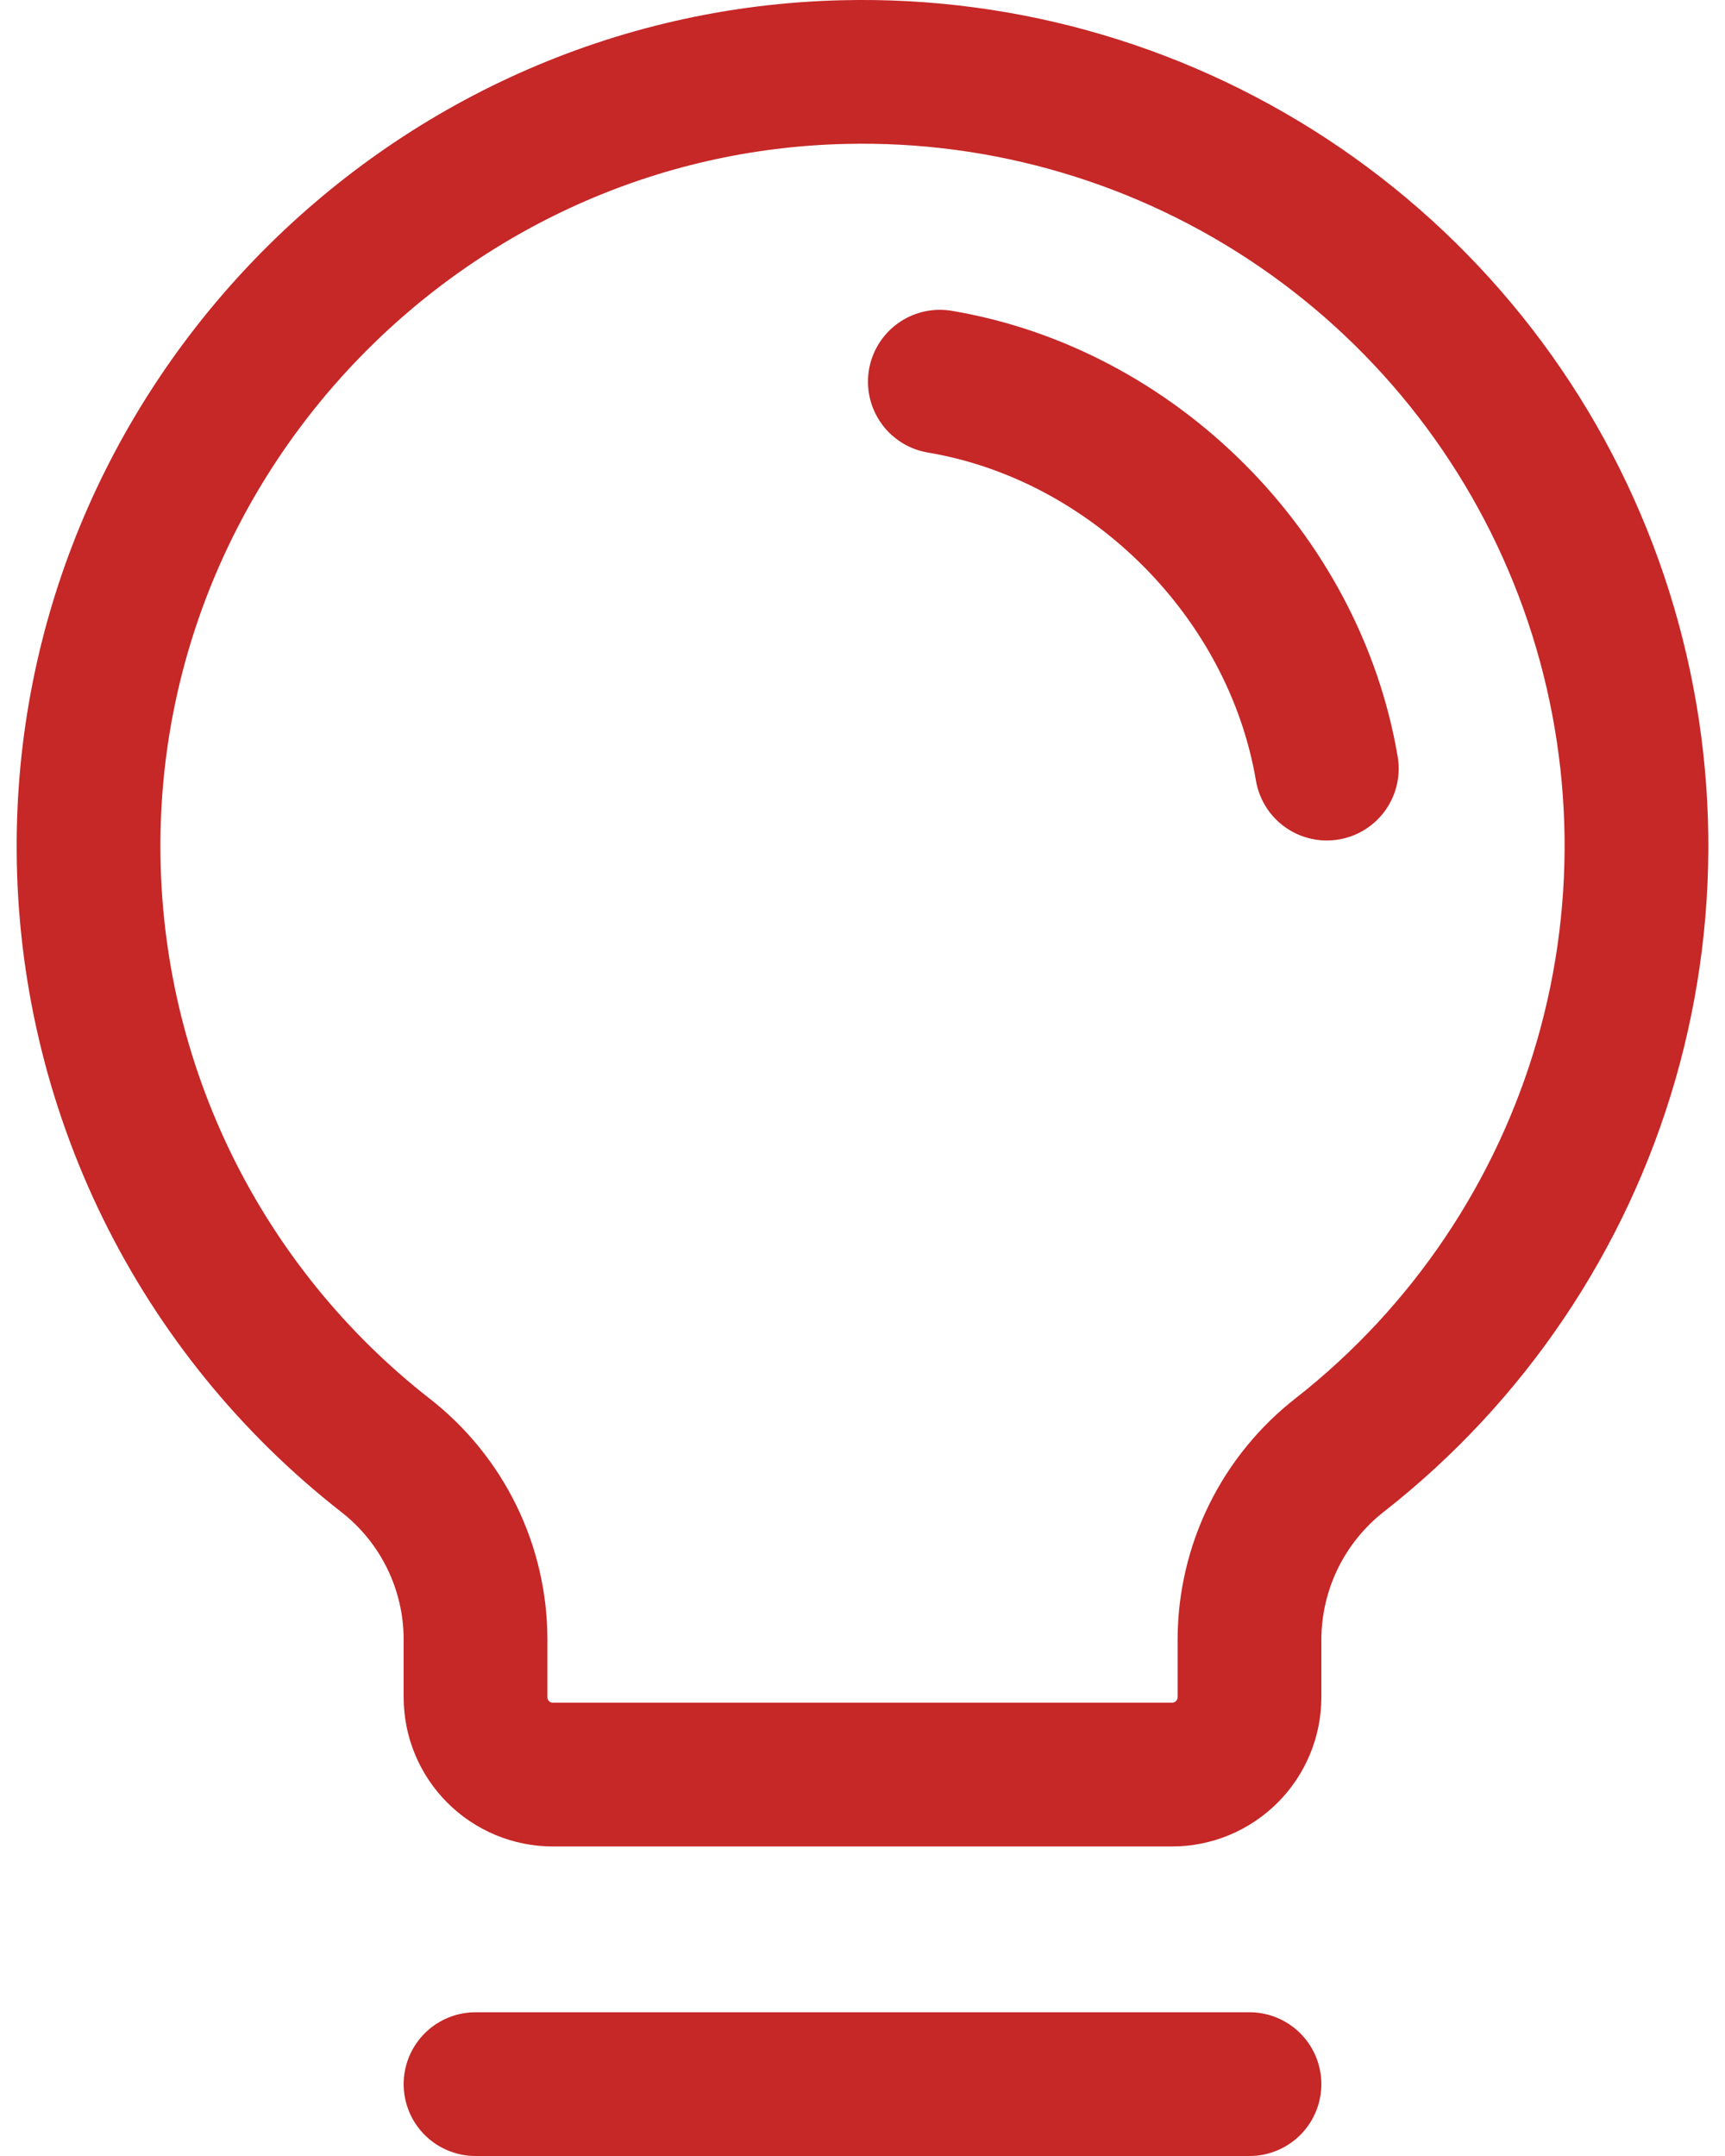
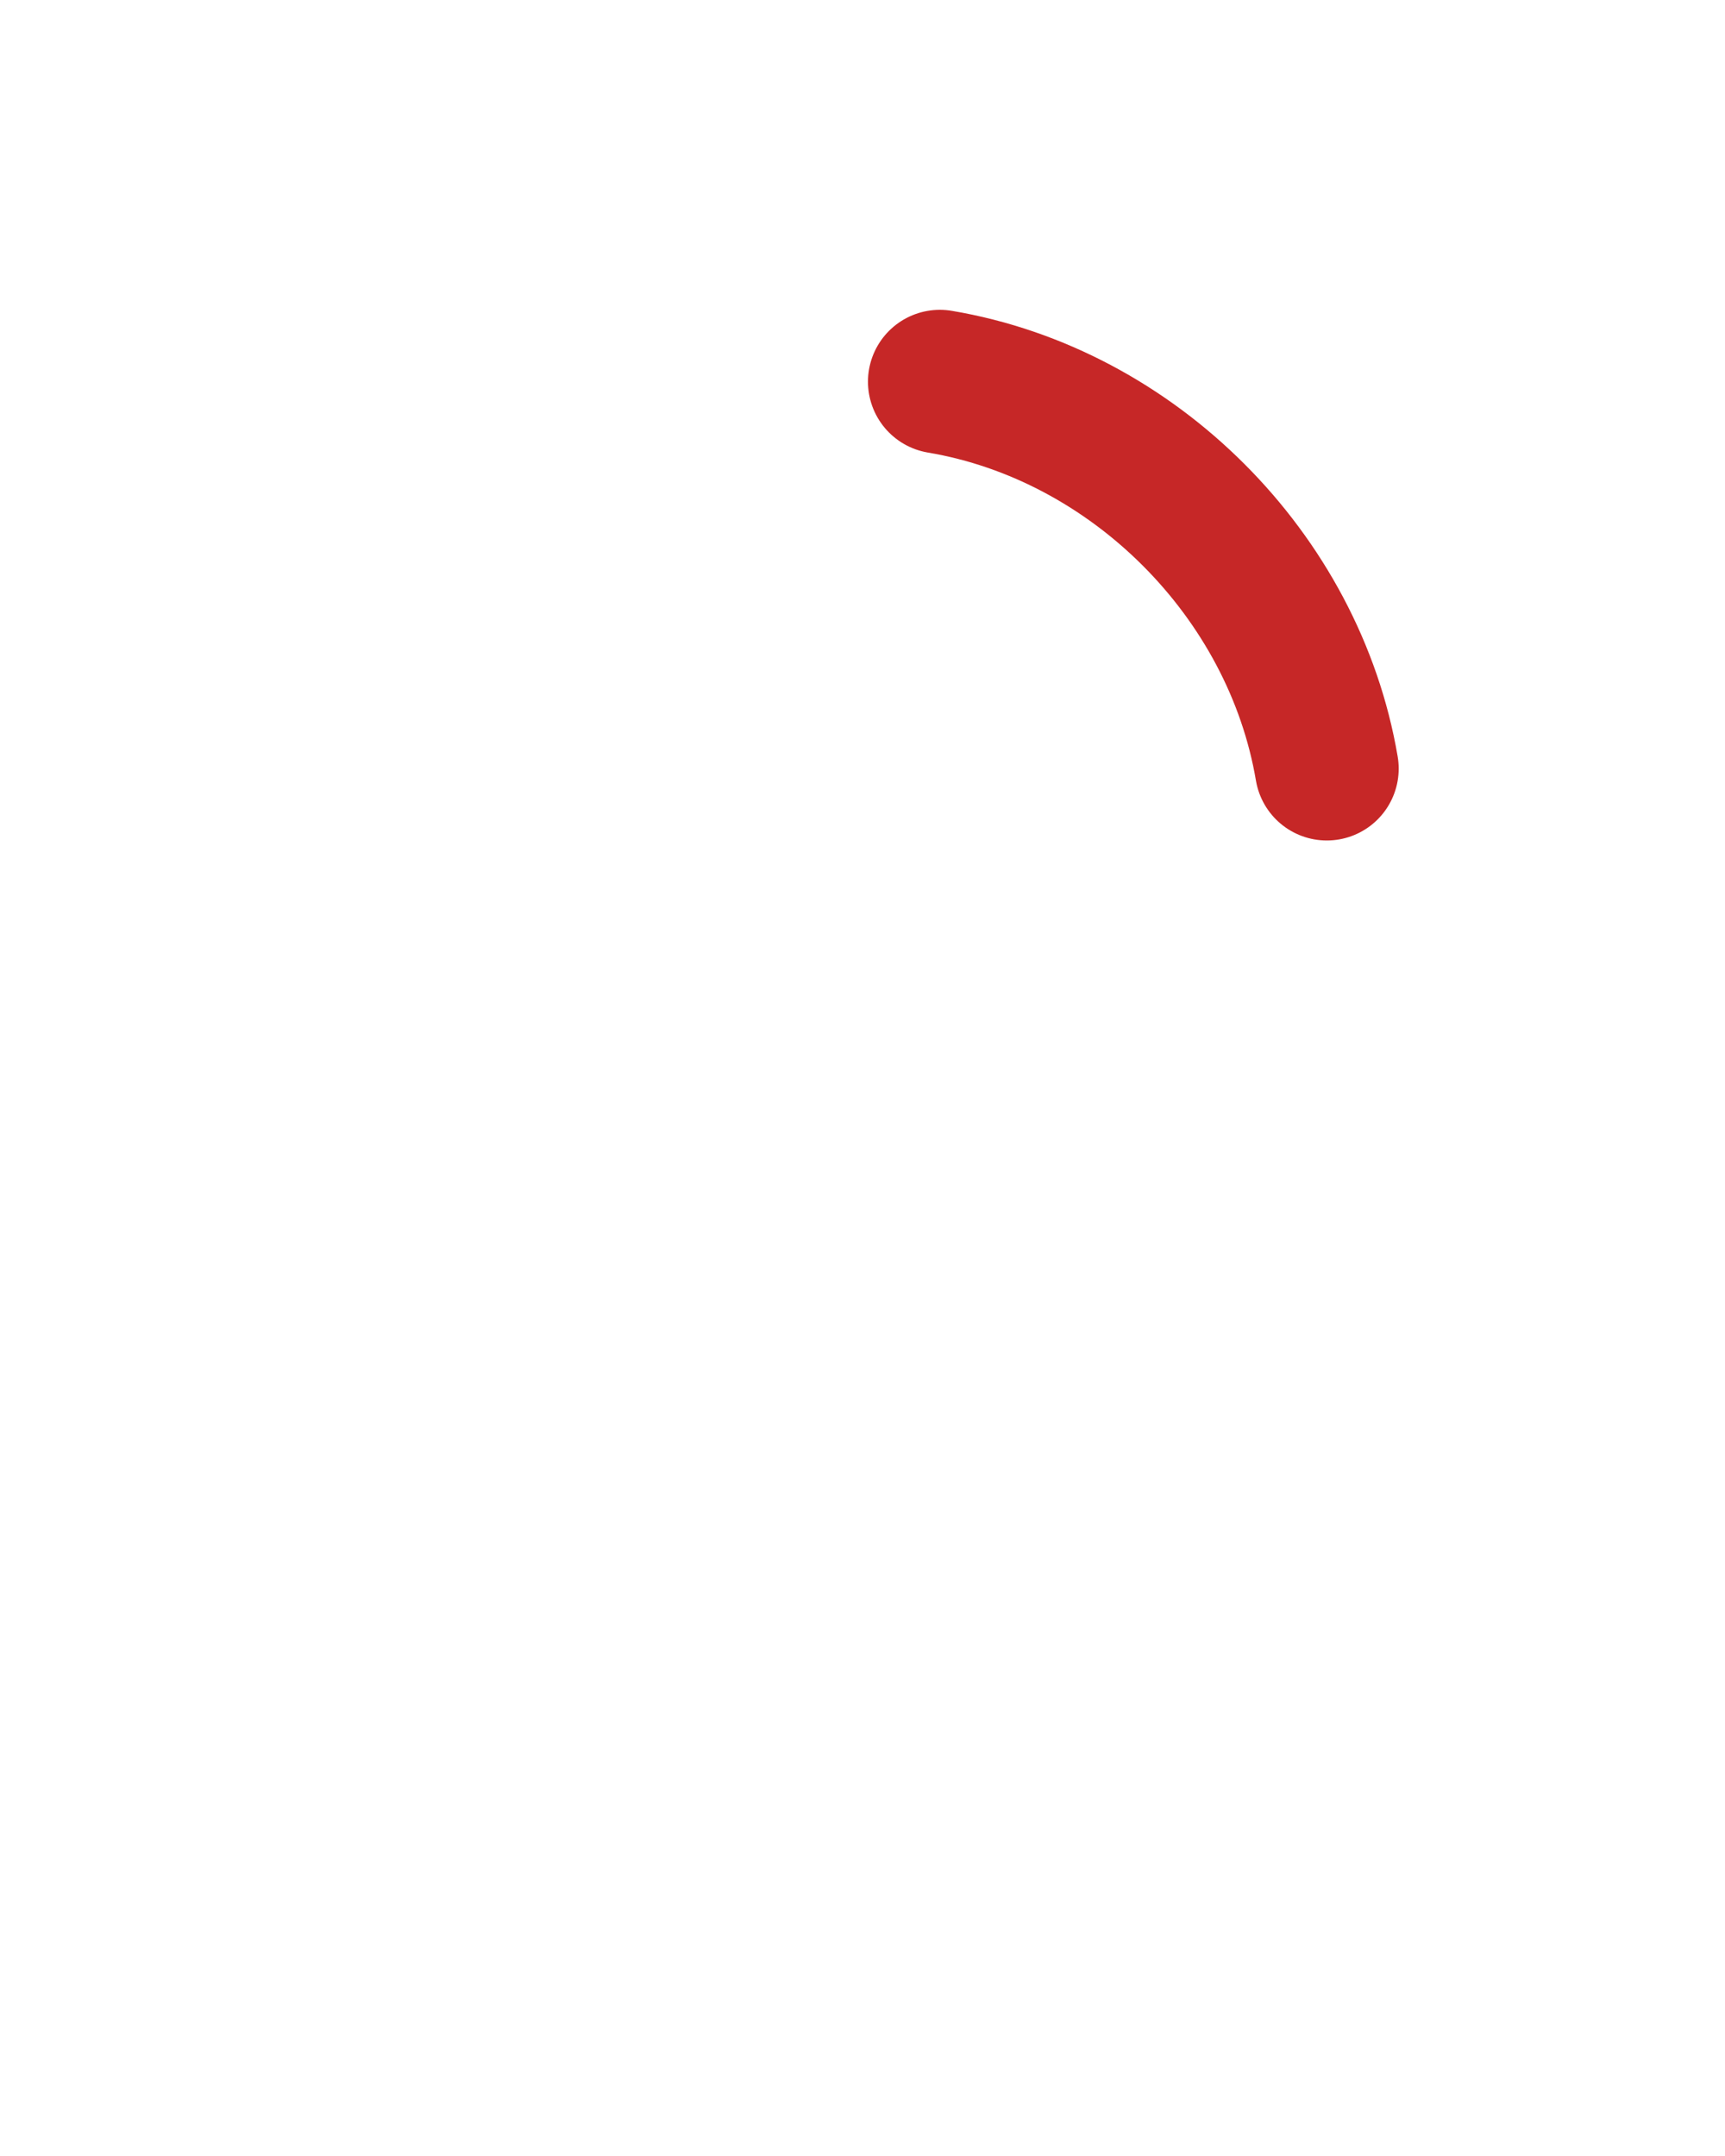
<svg xmlns="http://www.w3.org/2000/svg" width="24" height="30" viewBox="0 0 24 30" fill="none">
-   <path d="M6.616 29H17.384" stroke="#C62727" stroke-width="2" stroke-linecap="round" stroke-linejoin="round" />
-   <path d="M5.364 20.251C4.084 19.251 3.047 17.974 2.331 16.516C1.615 15.057 1.24 13.456 1.232 11.832C1.199 5.995 5.905 1.138 11.74 1.003C14.001 0.948 16.222 1.607 18.088 2.886C19.954 4.165 21.37 5.998 22.134 8.127C22.899 10.256 22.974 12.572 22.349 14.745C21.723 16.919 20.429 18.841 18.65 20.238C18.258 20.542 17.94 20.931 17.72 21.377C17.501 21.822 17.386 22.312 17.384 22.808V23.616C17.384 23.902 17.27 24.175 17.068 24.377C16.866 24.579 16.592 24.693 16.307 24.693H7.692C7.407 24.693 7.133 24.579 6.931 24.377C6.729 24.175 6.616 23.902 6.616 23.616V22.808C6.615 22.315 6.502 21.828 6.285 21.385C6.068 20.942 5.753 20.554 5.364 20.251Z" stroke="#C62727" stroke-width="2" stroke-linecap="round" stroke-linejoin="round" />
  <path d="M13.076 5.311C15.768 5.764 18.004 8.003 18.46 10.695" stroke="#C62727" stroke-width="2" stroke-linecap="round" stroke-linejoin="round" />
</svg>